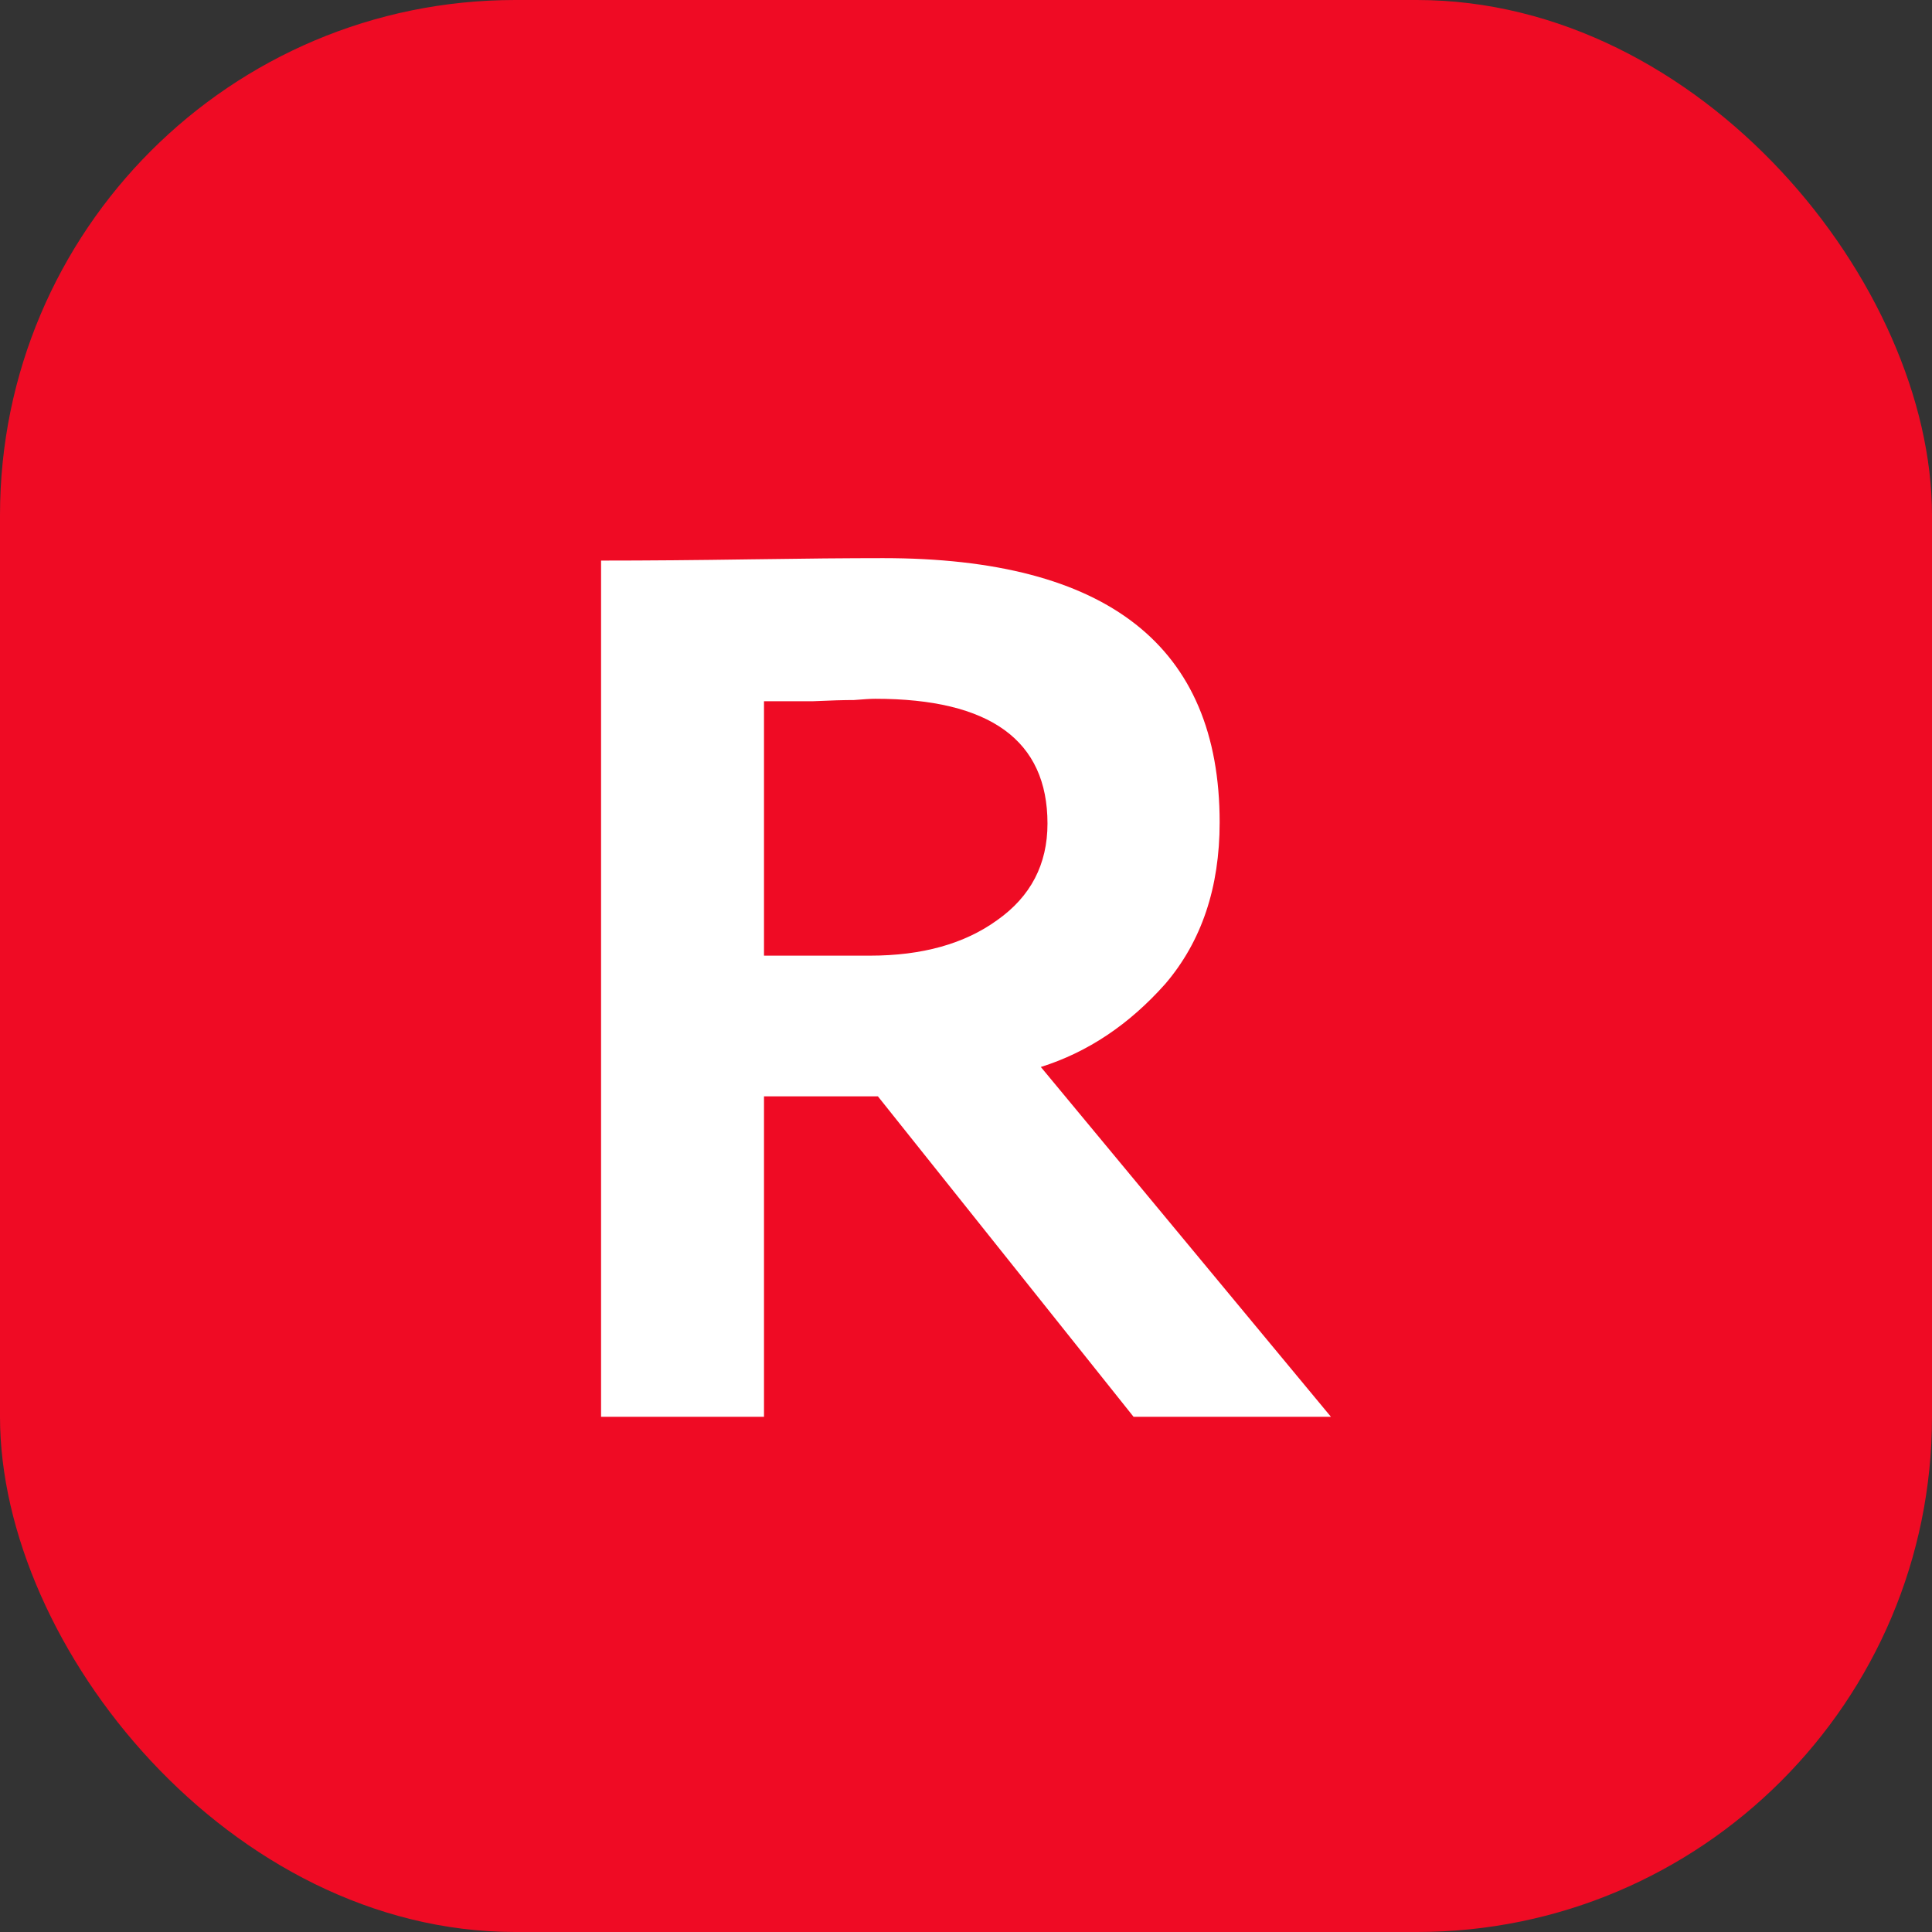
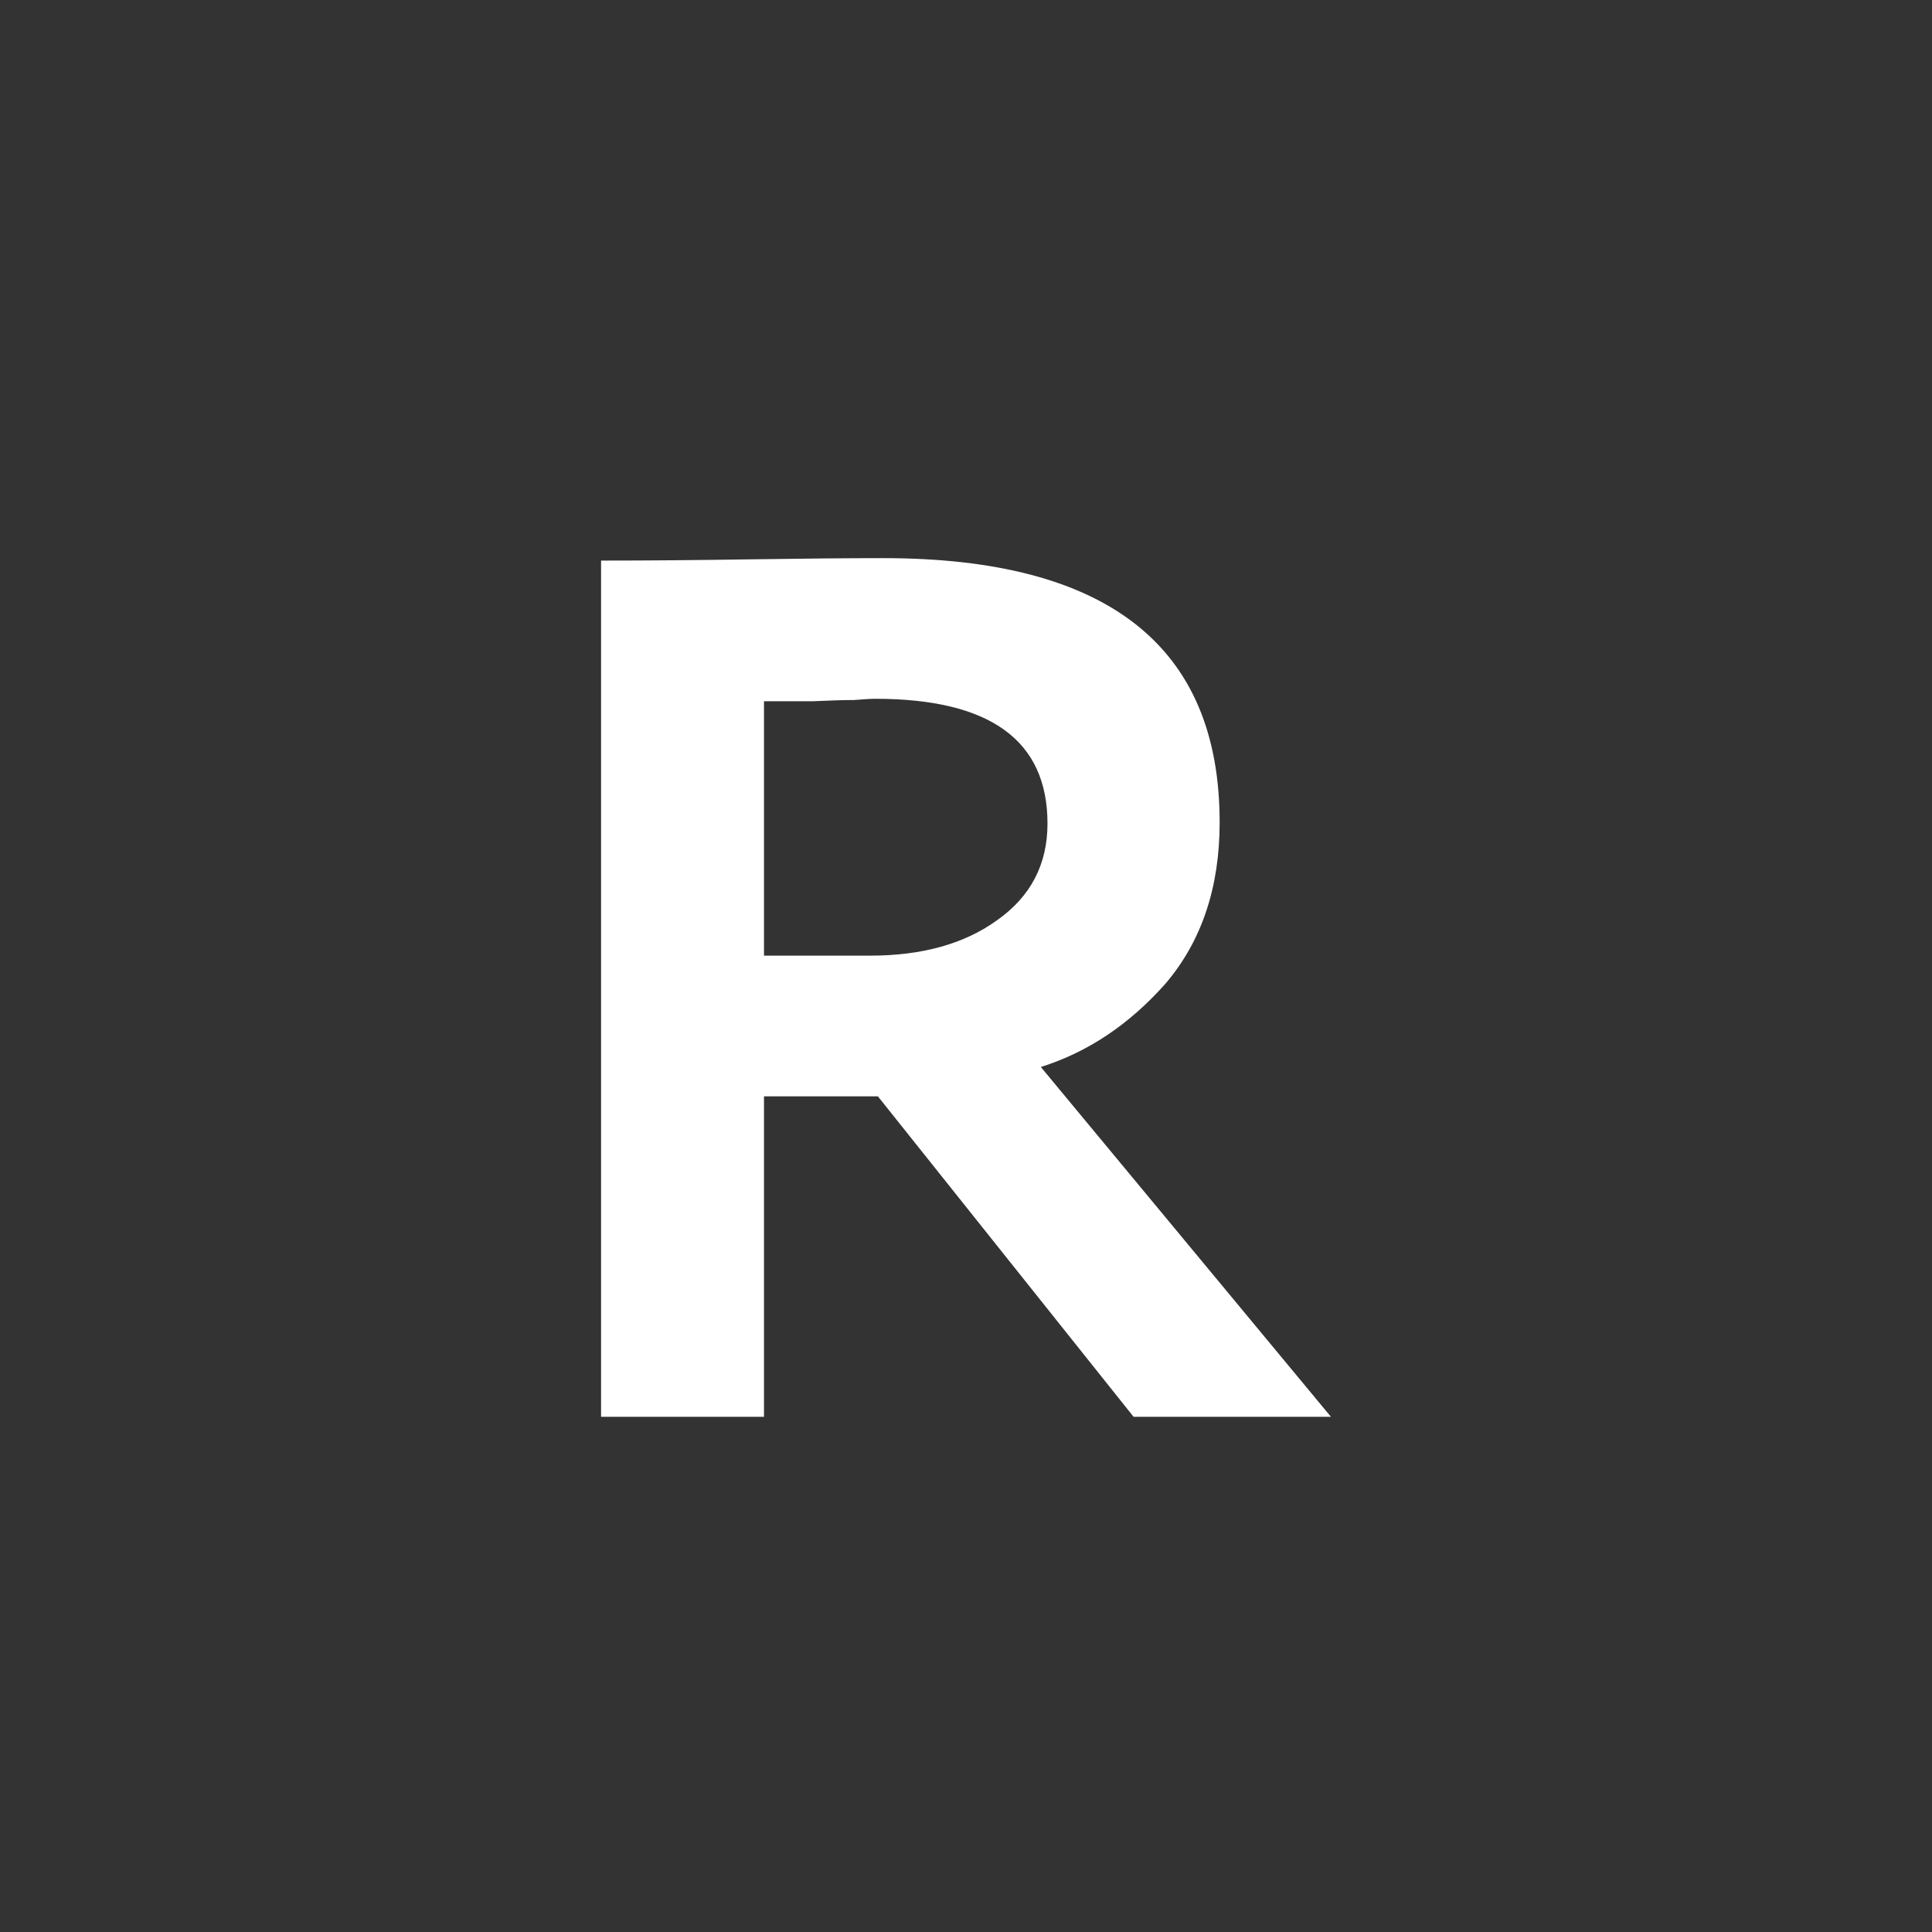
<svg xmlns="http://www.w3.org/2000/svg" width="45" height="45" viewBox="0 0 45 45" fill="none">
  <rect x="0" y="0" width="45" height="45" fill="#333333" stroke="none" />
-   <rect width="45" height="45" rx="12" fill="#EF0B24" />
-   <path d="M17.795 25.536V33H14V13.057C15.07 13.057 16.232 13.047 17.486 13.028C18.741 13.009 19.77 13 20.572 13C25.796 13 28.408 15.051 28.408 19.154C28.408 20.673 27.987 21.927 27.143 22.915C26.3 23.864 25.333 24.51 24.243 24.852L31 33H26.403L20.448 25.536H17.795ZM20.387 16.276C20.284 16.276 20.119 16.286 19.893 16.305C19.667 16.305 19.348 16.314 18.936 16.333C18.525 16.333 18.145 16.333 17.795 16.333V22.259H20.263C21.477 22.259 22.464 21.984 23.225 21.433C24.007 20.882 24.398 20.132 24.398 19.182C24.398 17.245 23.061 16.276 20.387 16.276Z" fill="white" />
+   <path d="M17.795 25.536V33H14V13.057C15.07 13.057 16.232 13.047 17.486 13.028C18.741 13.009 19.77 13 20.572 13C25.796 13 28.408 15.051 28.408 19.154C28.408 20.673 27.987 21.927 27.143 22.915C26.3 23.864 25.333 24.51 24.243 24.852L31 33H26.403L20.448 25.536H17.795M20.387 16.276C20.284 16.276 20.119 16.286 19.893 16.305C19.667 16.305 19.348 16.314 18.936 16.333C18.525 16.333 18.145 16.333 17.795 16.333V22.259H20.263C21.477 22.259 22.464 21.984 23.225 21.433C24.007 20.882 24.398 20.132 24.398 19.182C24.398 17.245 23.061 16.276 20.387 16.276Z" fill="white" />
</svg>